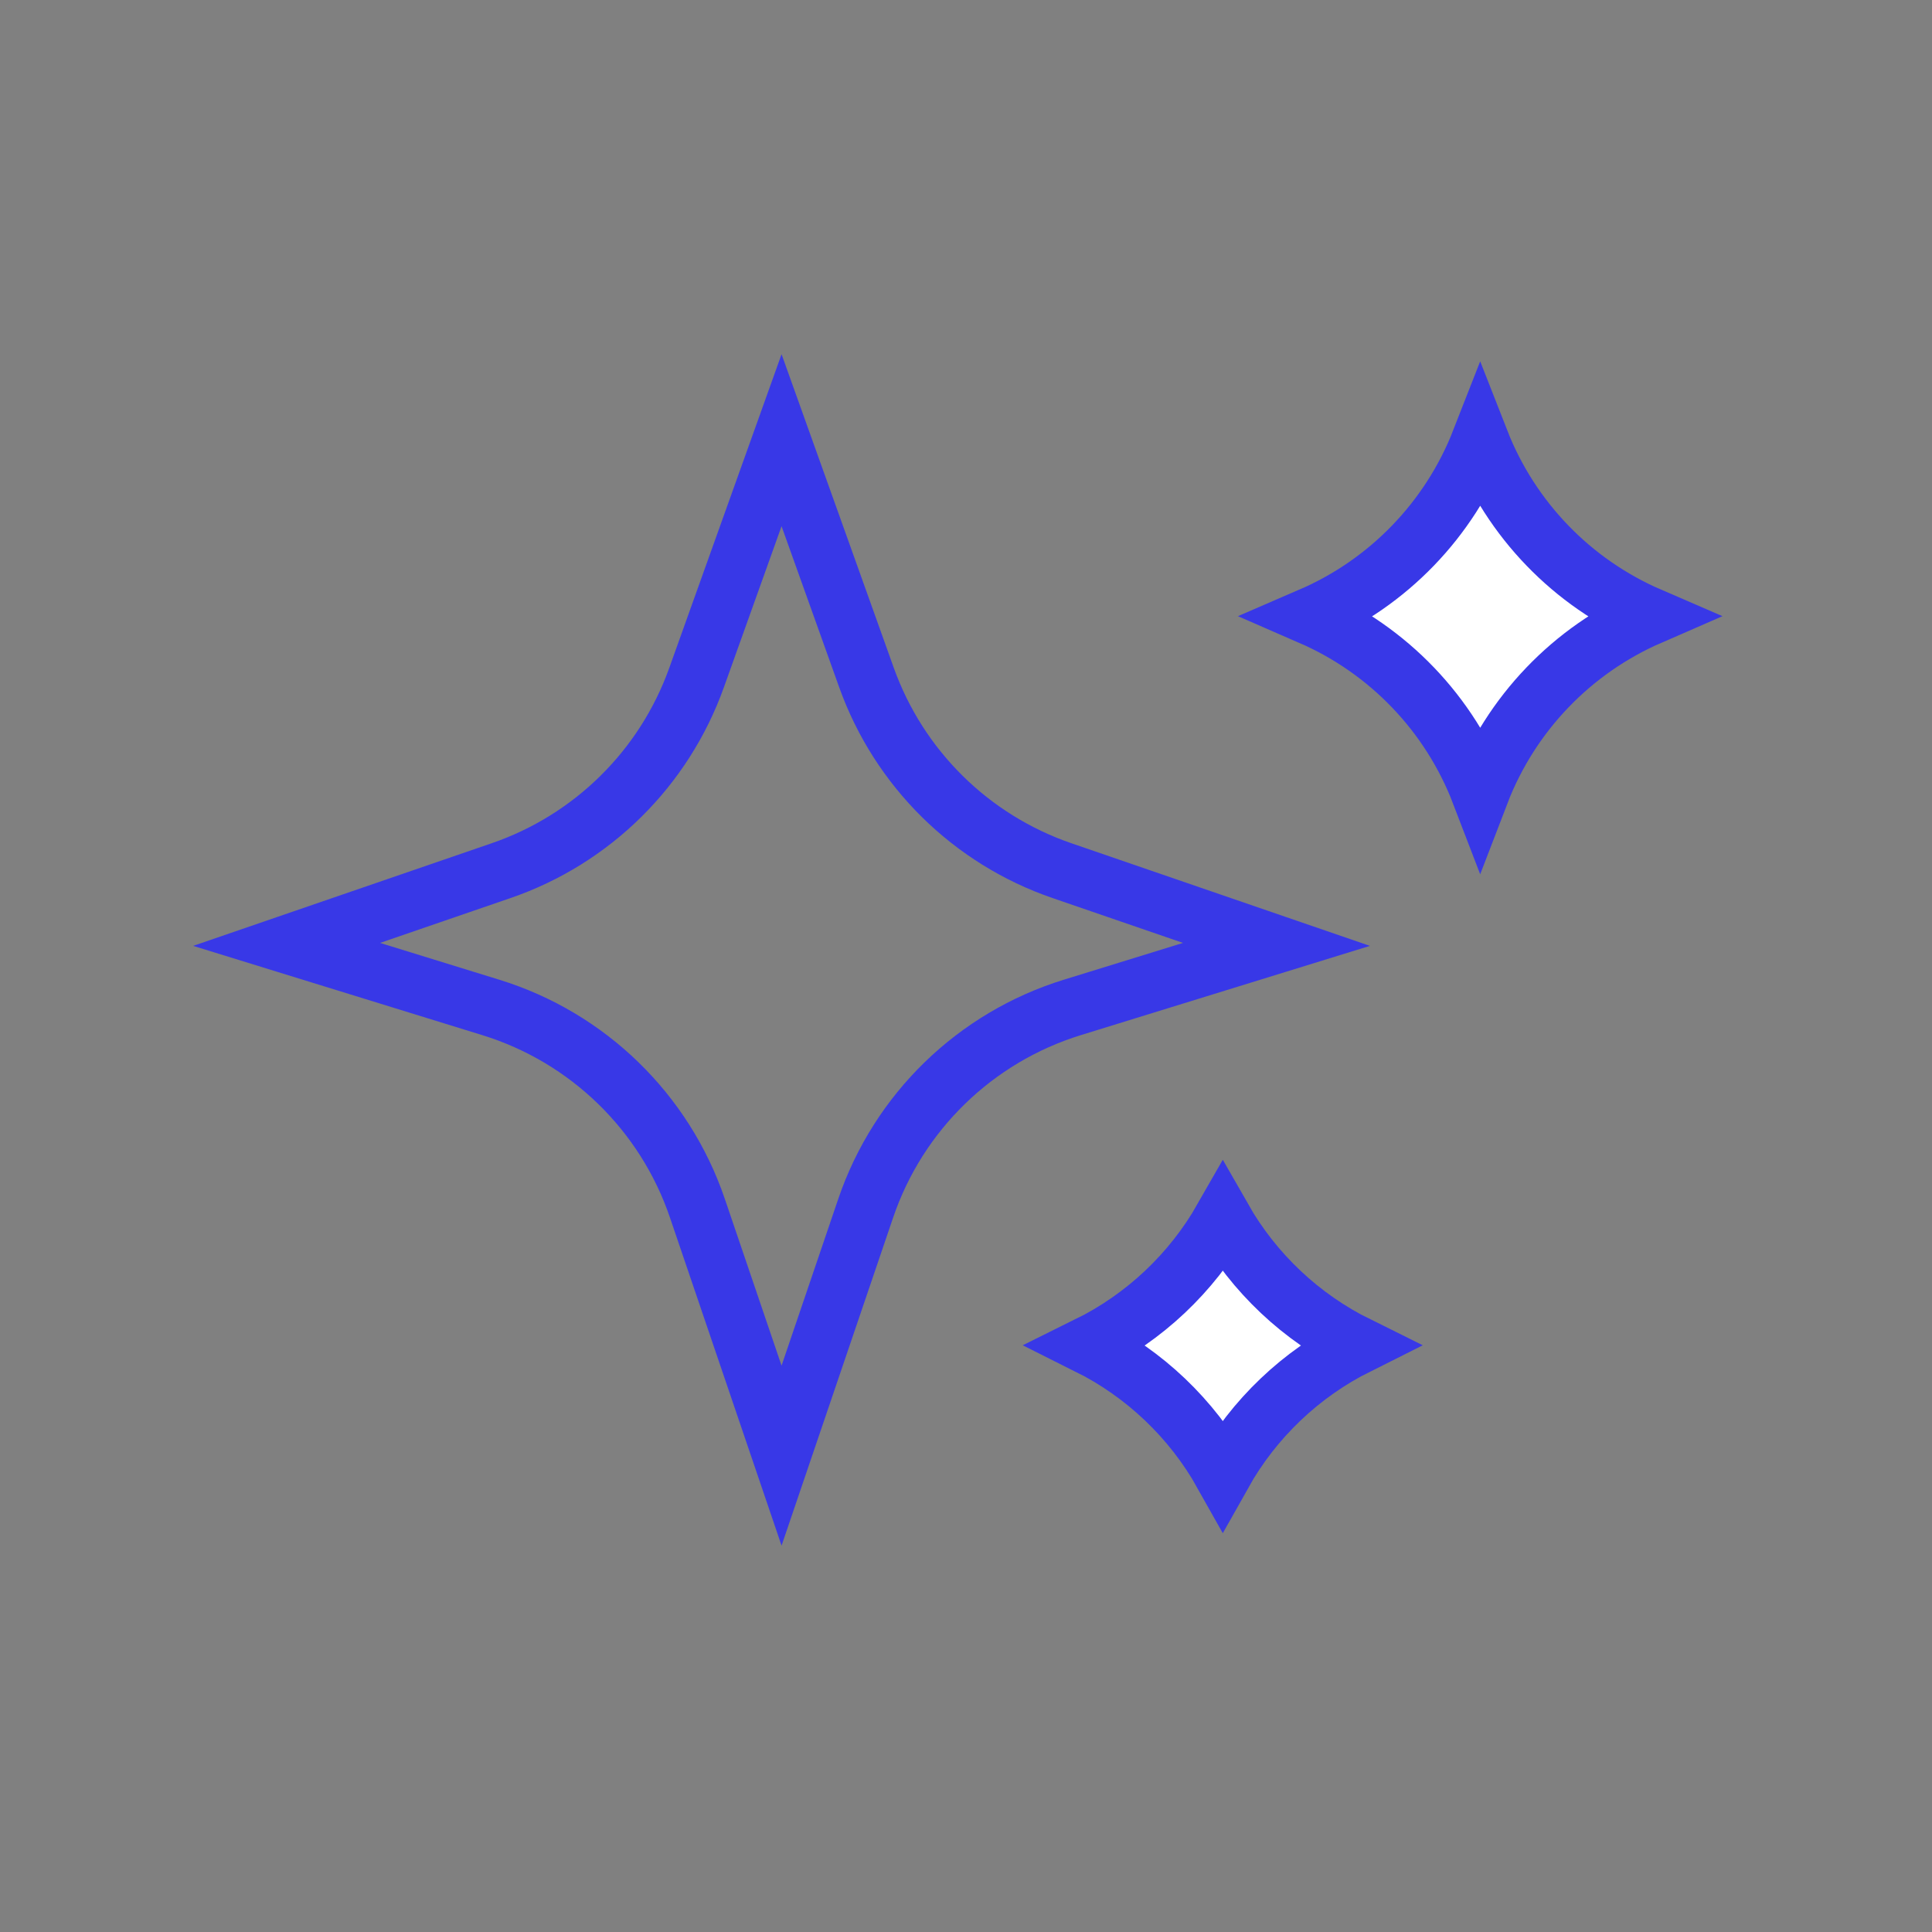
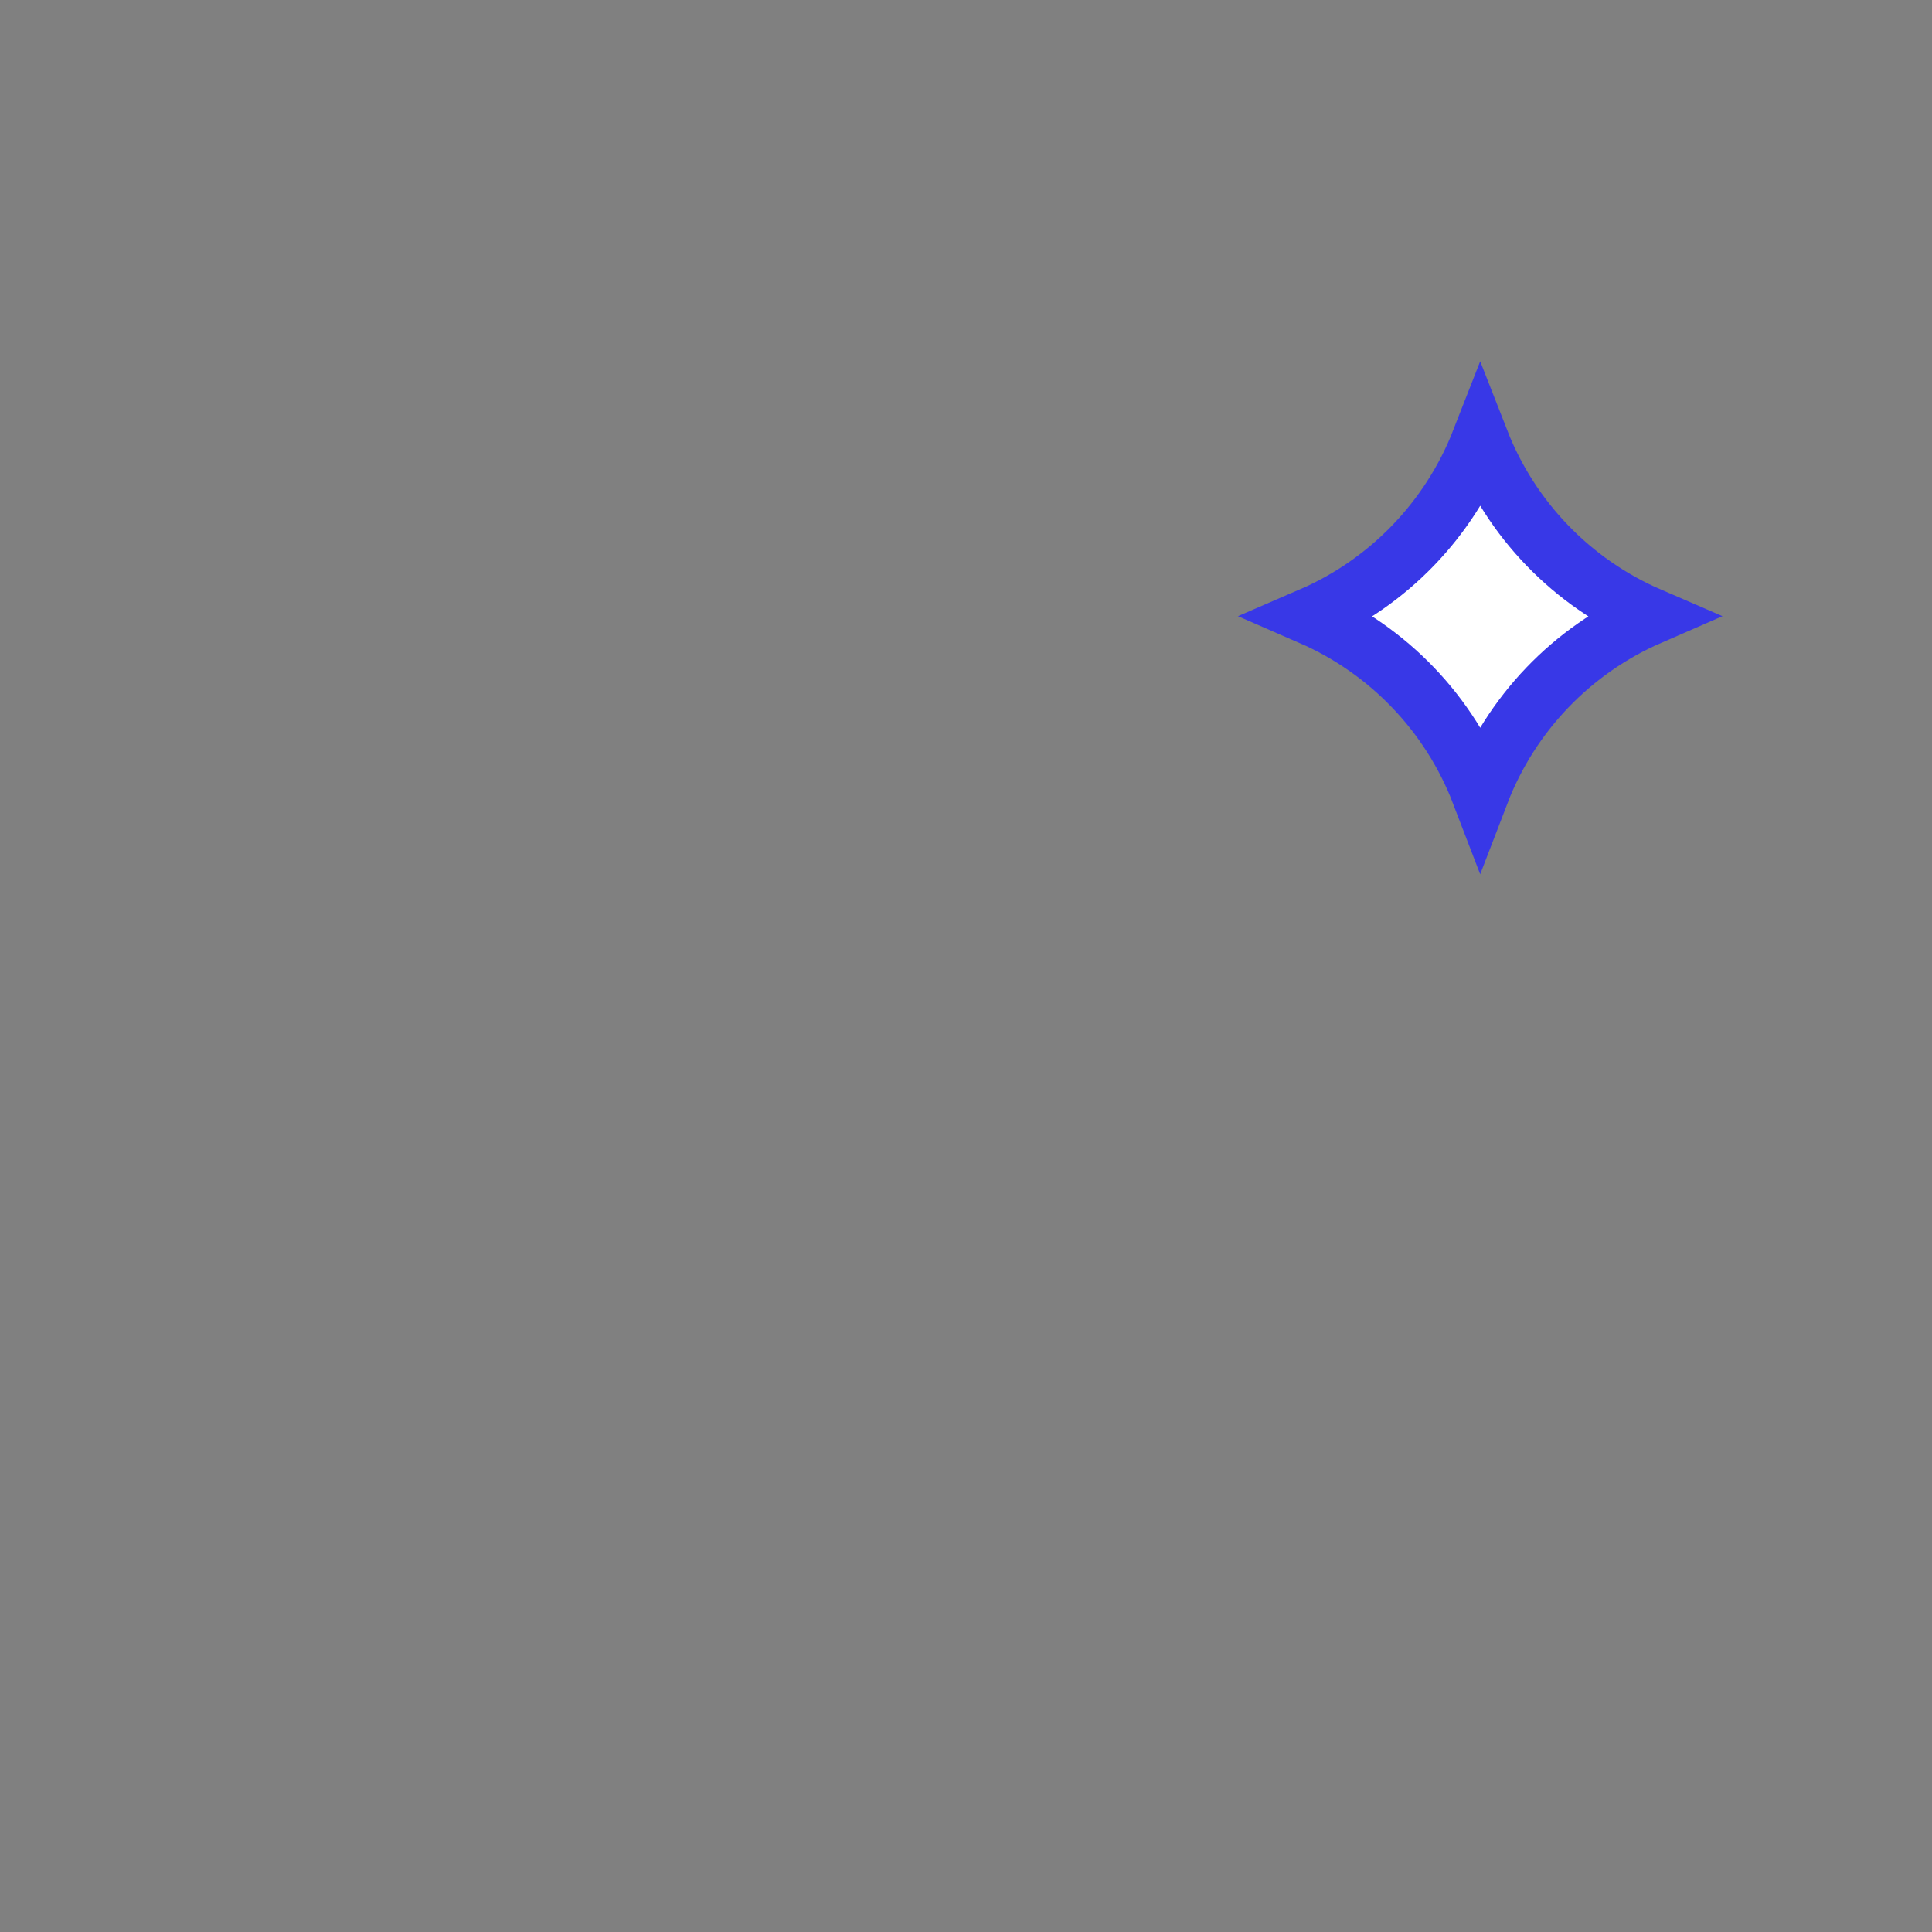
<svg xmlns="http://www.w3.org/2000/svg" width="60" height="60" viewBox="0 0 60 60" fill="none">
  <rect x="0" y="0" width="60" height="60" fill="#808080" stroke="none" />
-   <path d="M21.632 21.046L24.272 13.671L26.911 21.046C27.919 23.861 30.151 26.066 32.978 27.038L39.642 29.329L33.3 31.287C30.287 32.218 27.901 34.536 26.885 37.523L24.272 45.206L21.658 37.523C20.642 34.536 18.257 32.218 15.243 31.287L8.901 29.329L15.565 27.038C18.392 26.066 20.625 23.861 21.632 21.046Z" stroke="#3838E7" stroke-width="1.8" />
  <path d="M40.708 19.139C43.113 18.1 45.011 16.14 45.969 13.691C46.928 16.14 48.826 18.1 51.231 19.139C48.819 20.189 46.918 22.167 45.969 24.639C45.021 22.167 43.12 20.189 40.708 19.139Z" fill="white" stroke="#3838E7" stroke-width="1.8" />
-   <path d="M33.786 41.783C35.543 40.915 37.003 39.54 37.975 37.835C38.947 39.54 40.407 40.915 42.163 41.783C40.403 42.662 38.941 44.051 37.975 45.774C37.009 44.051 35.547 42.662 33.786 41.783Z" fill="white" stroke="#3838E7" stroke-width="1.8" />
</svg>